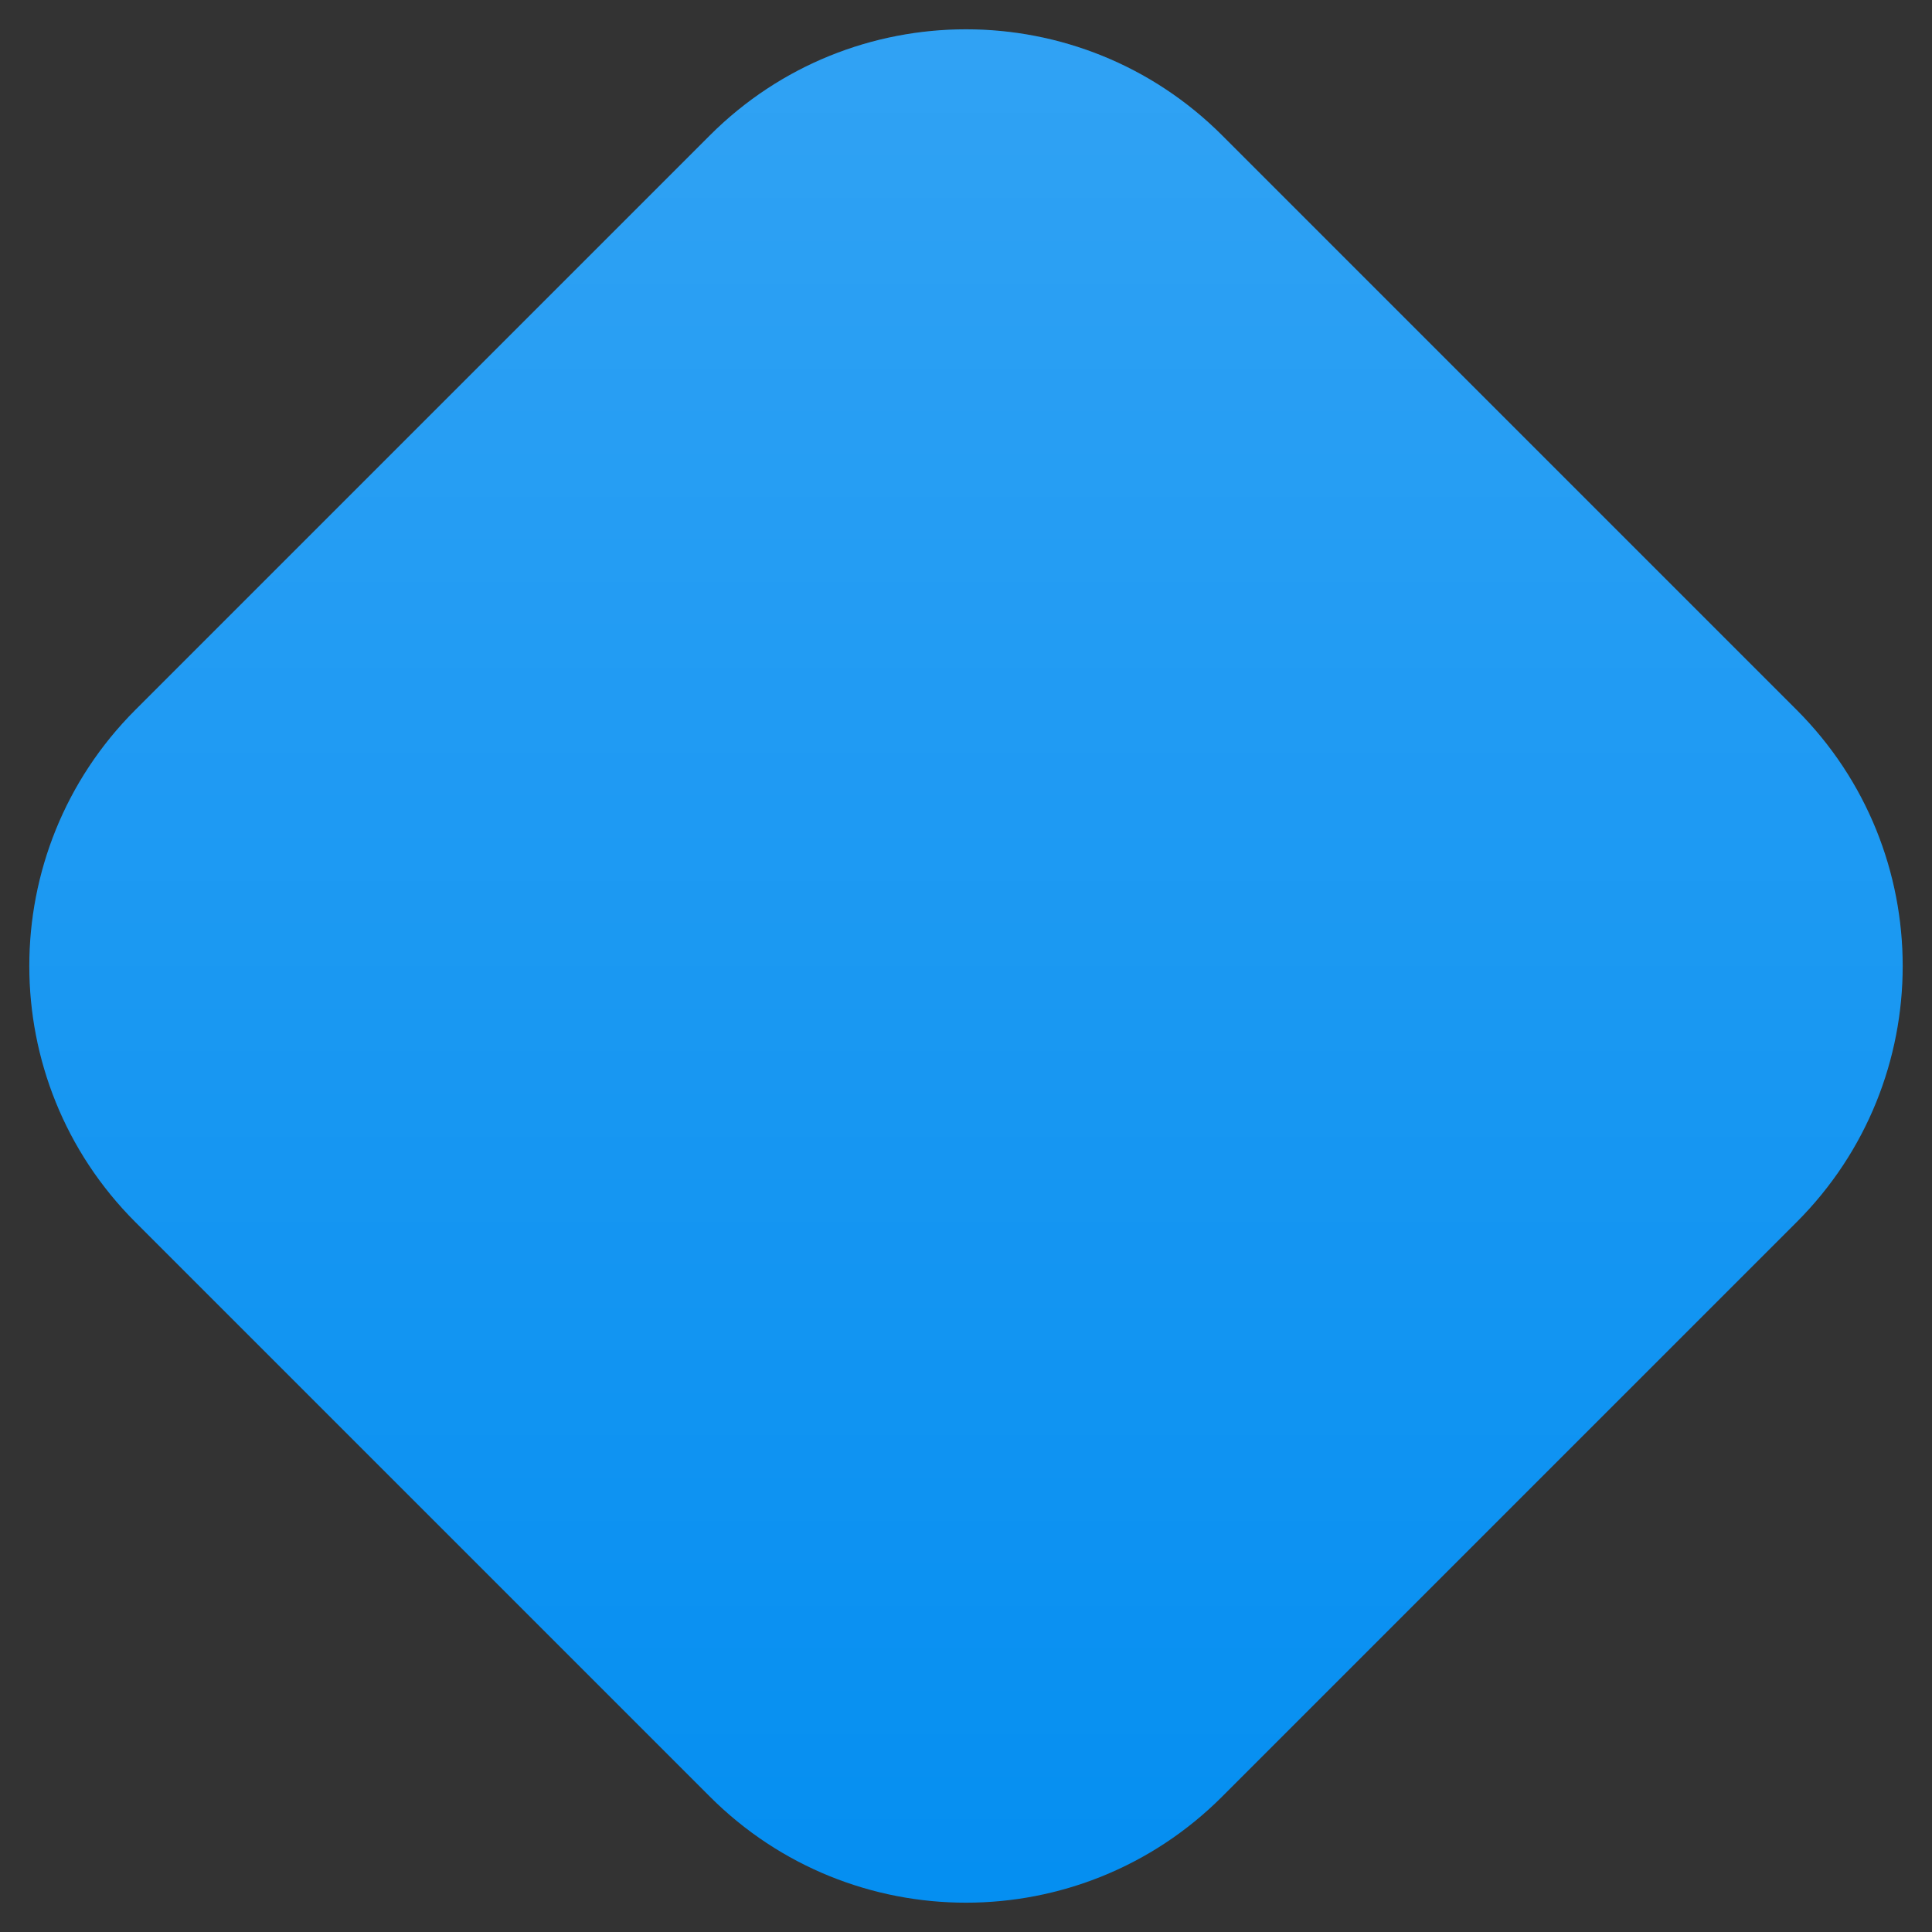
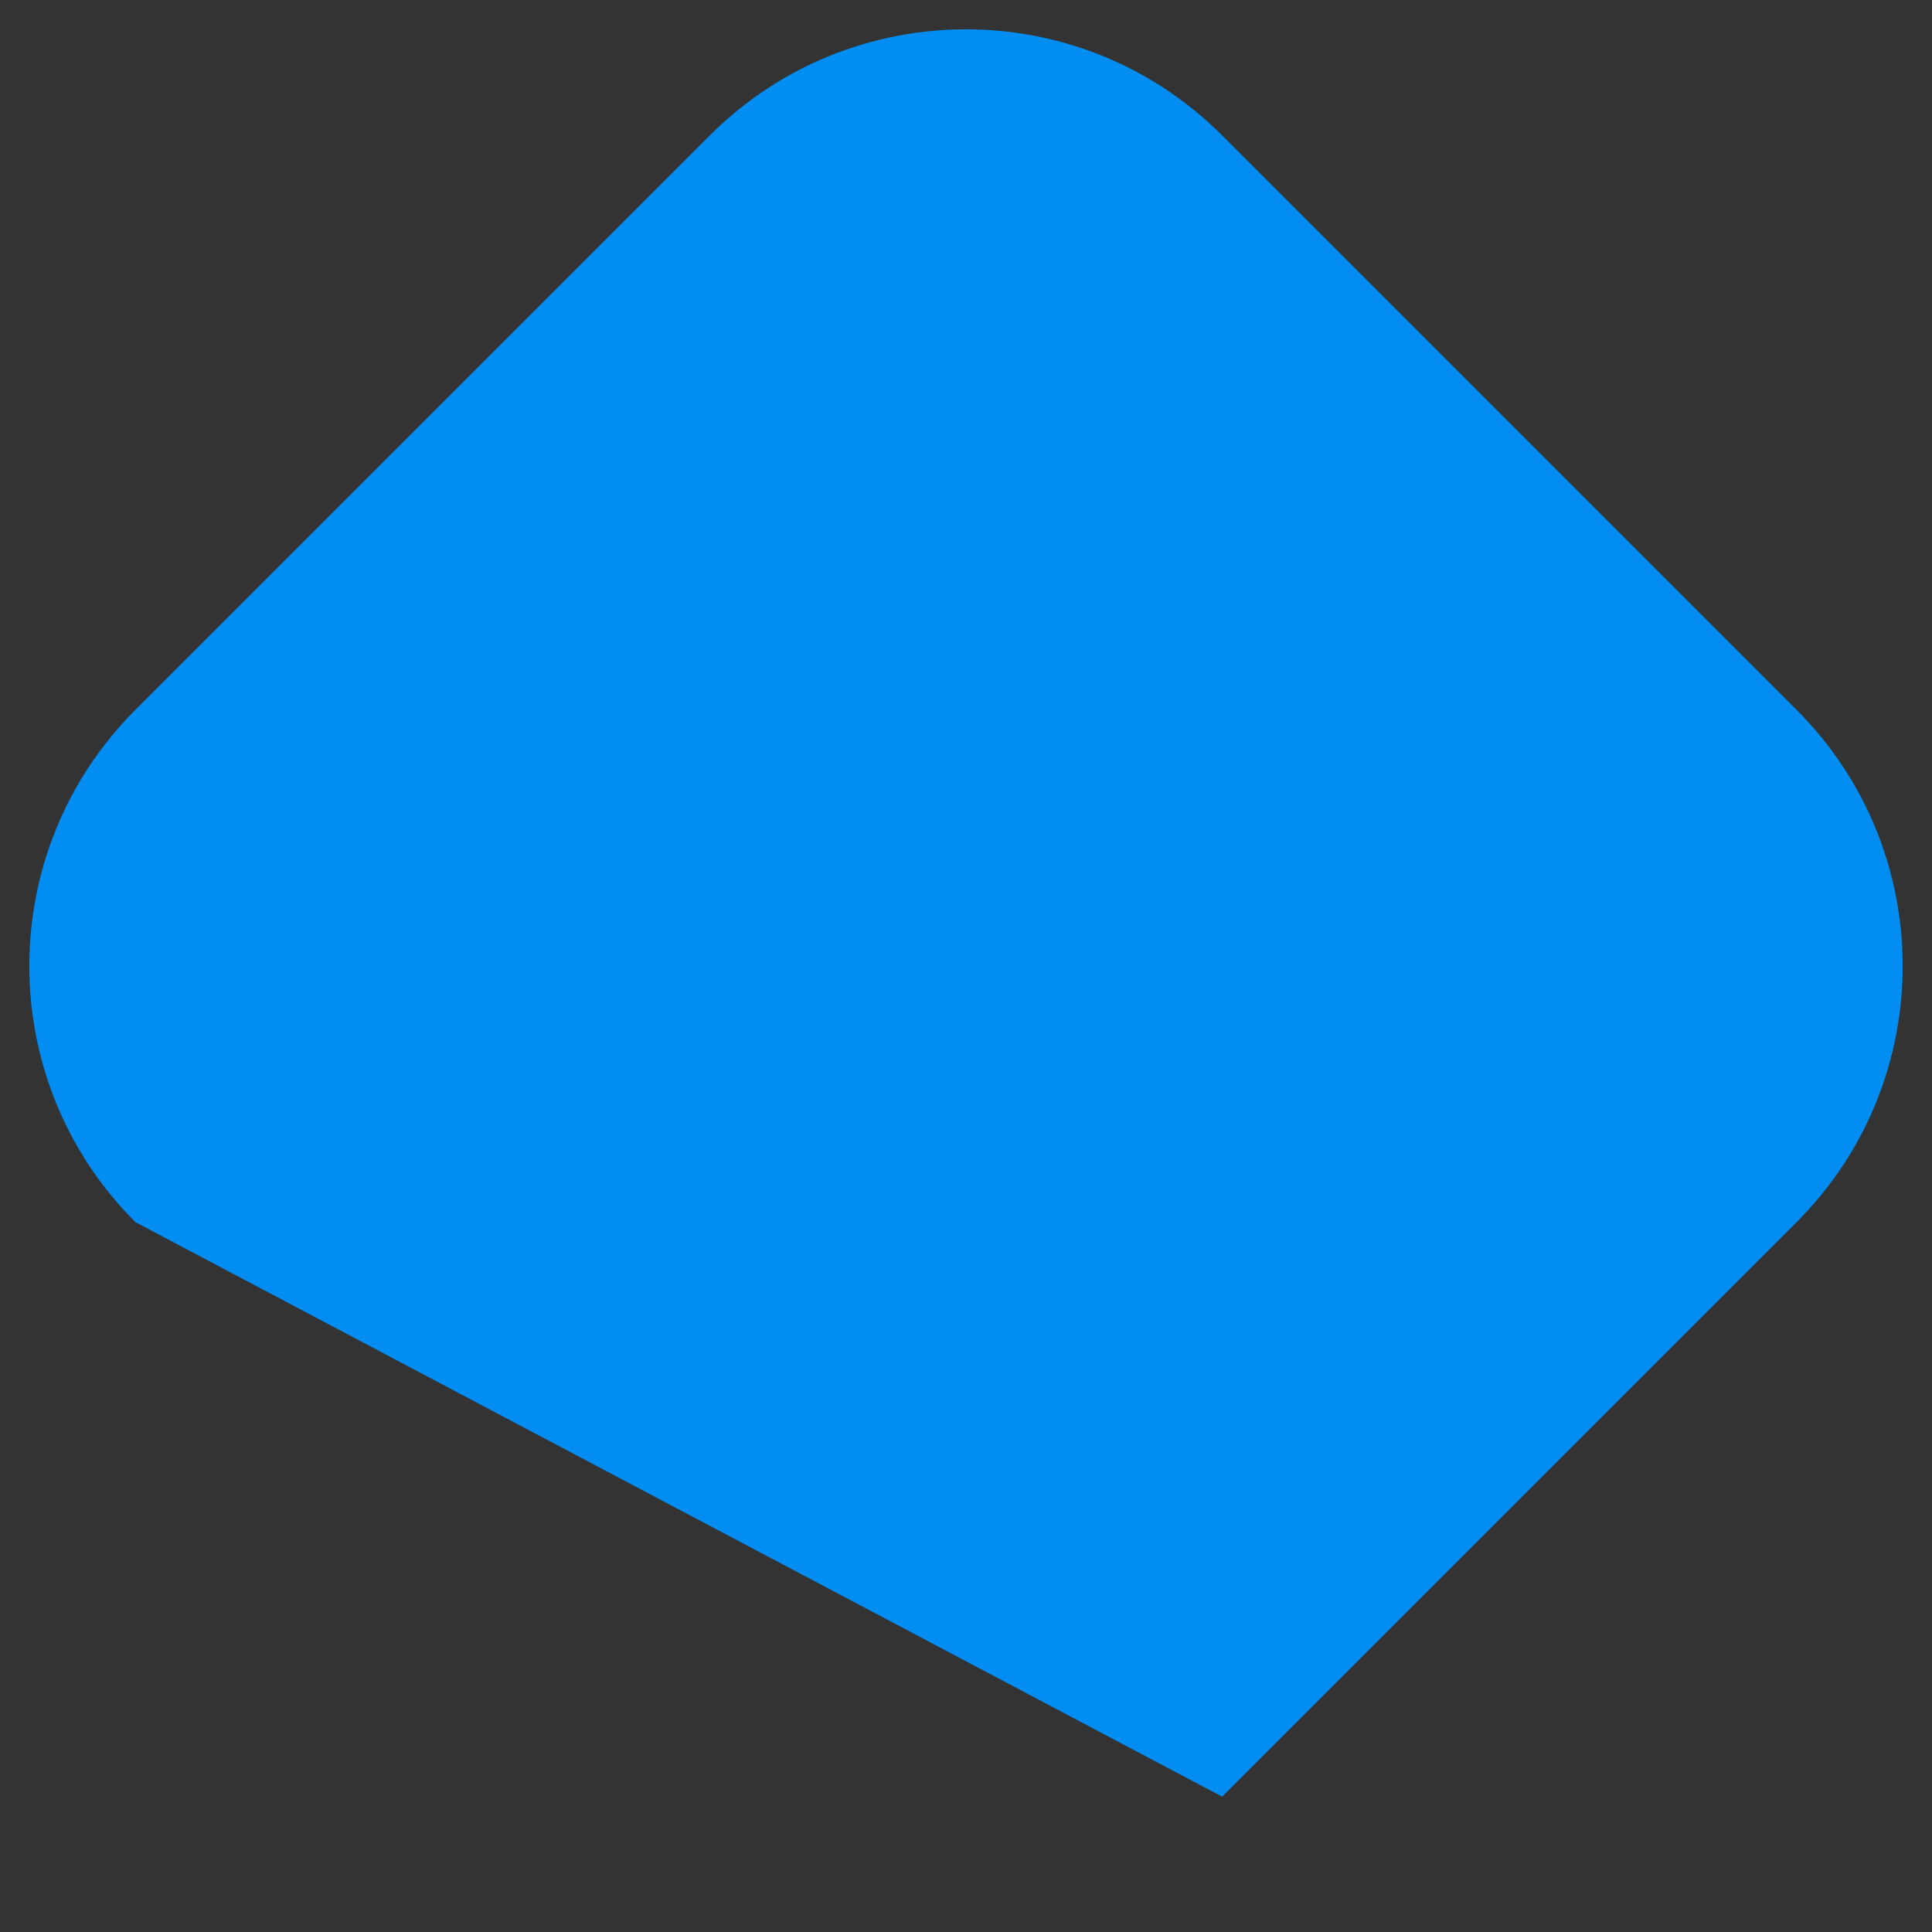
<svg xmlns="http://www.w3.org/2000/svg" width="16" height="16" viewBox="0 0 16 16" fill="none">
  <rect x="0" y="0" width="16" height="16" fill="#333333" stroke="none" />
-   <path d="M5.879 1.121C7.05 -0.05 8.95 -0.05 10.121 1.121L14.879 5.879C16.05 7.05 16.05 8.95 14.879 10.121L10.121 14.879C8.95 16.05 7.05 16.05 5.879 14.879L1.121 10.121C-0.05 8.95 -0.05 7.05 1.121 5.879L5.879 1.121Z" fill="#018DF1" />
-   <path d="M5.879 1.121C7.05 -0.05 8.95 -0.05 10.121 1.121L14.879 5.879C16.05 7.05 16.05 8.95 14.879 10.121L10.121 14.879C8.95 16.05 7.05 16.05 5.879 14.879L1.121 10.121C-0.05 8.95 -0.05 7.05 1.121 5.879L5.879 1.121Z" fill="url(#paint0_linear_336_3968)" fill-opacity="0.2" />
+   <path d="M5.879 1.121C7.05 -0.05 8.95 -0.05 10.121 1.121L14.879 5.879C16.05 7.05 16.05 8.95 14.879 10.121L10.121 14.879L1.121 10.121C-0.05 8.95 -0.05 7.05 1.121 5.879L5.879 1.121Z" fill="#018DF1" />
  <defs>
    <linearGradient id="paint0_linear_336_3968" x1="7.745" y1="17" x2="7.745" y2="-1" gradientUnits="userSpaceOnUse">
      <stop stop-color="white" stop-opacity="0" />
      <stop offset="1" stop-color="white" />
    </linearGradient>
  </defs>
</svg>